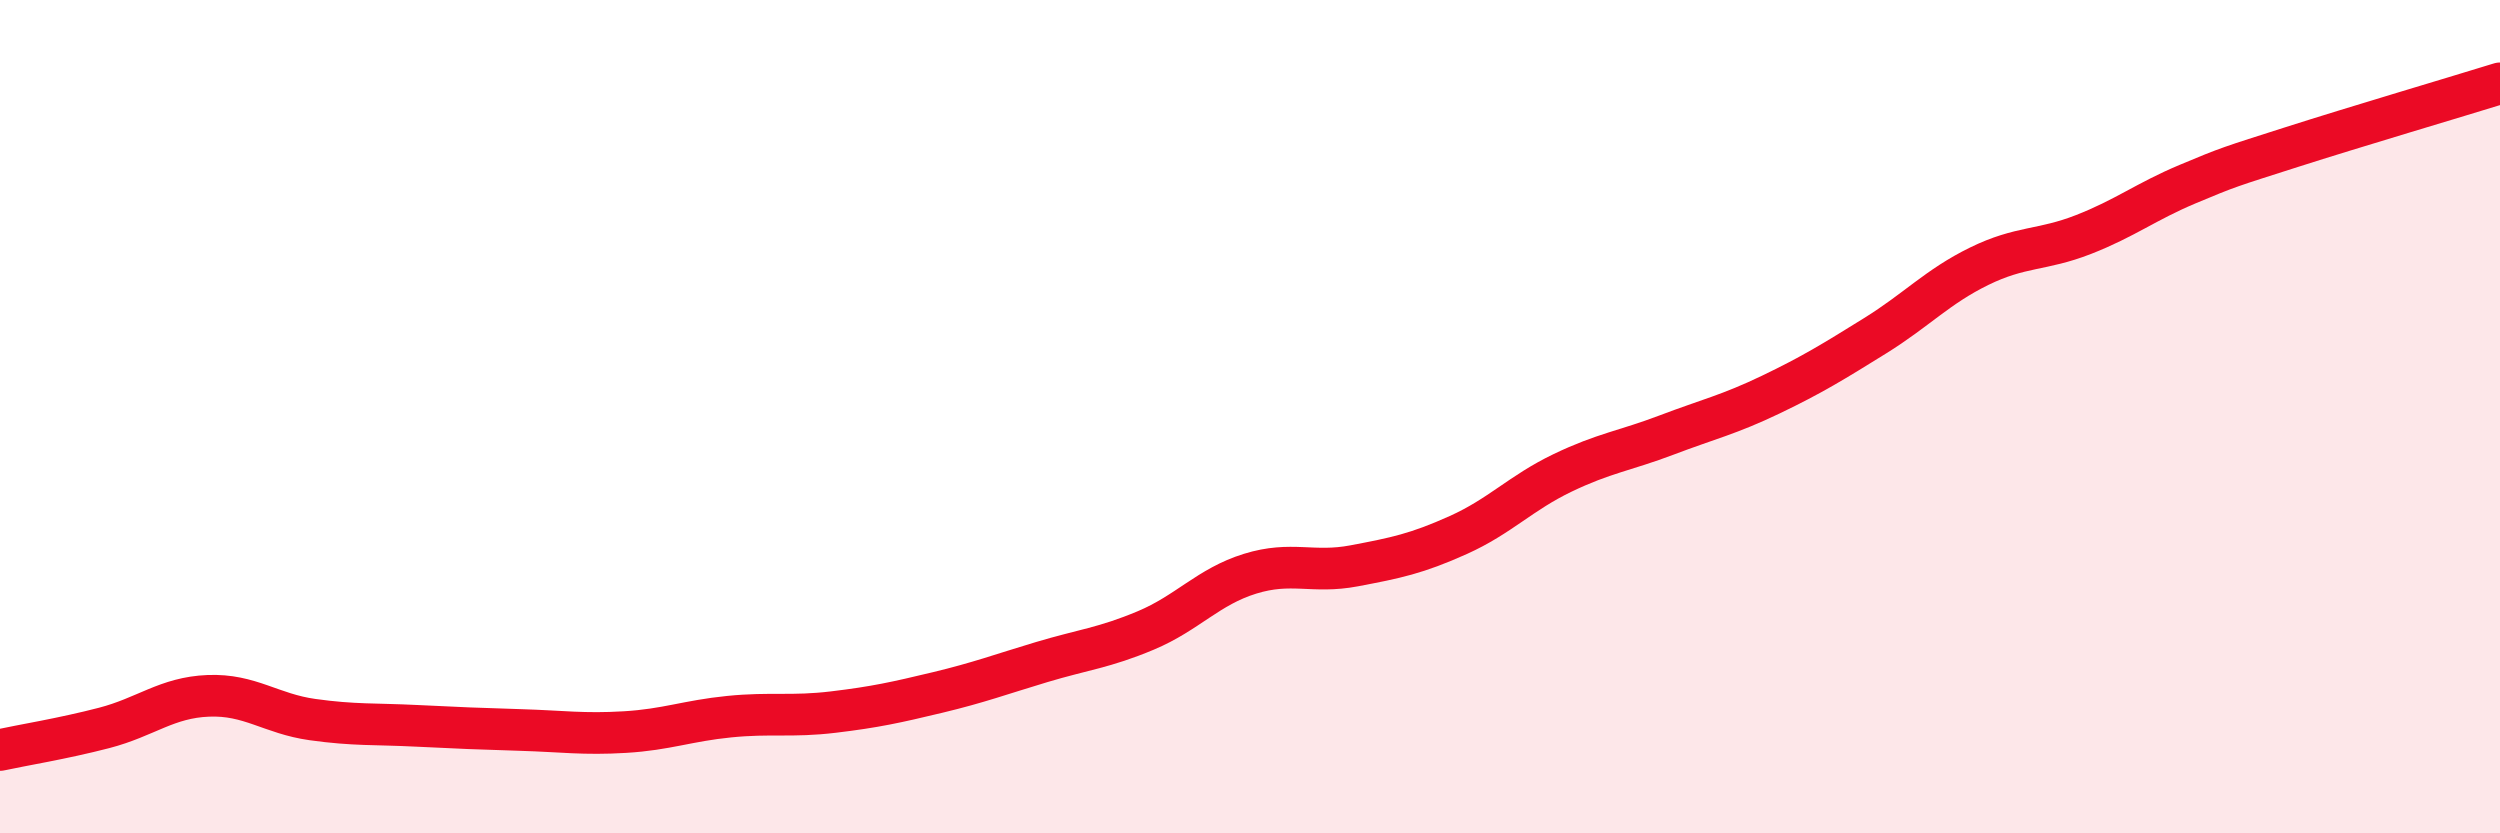
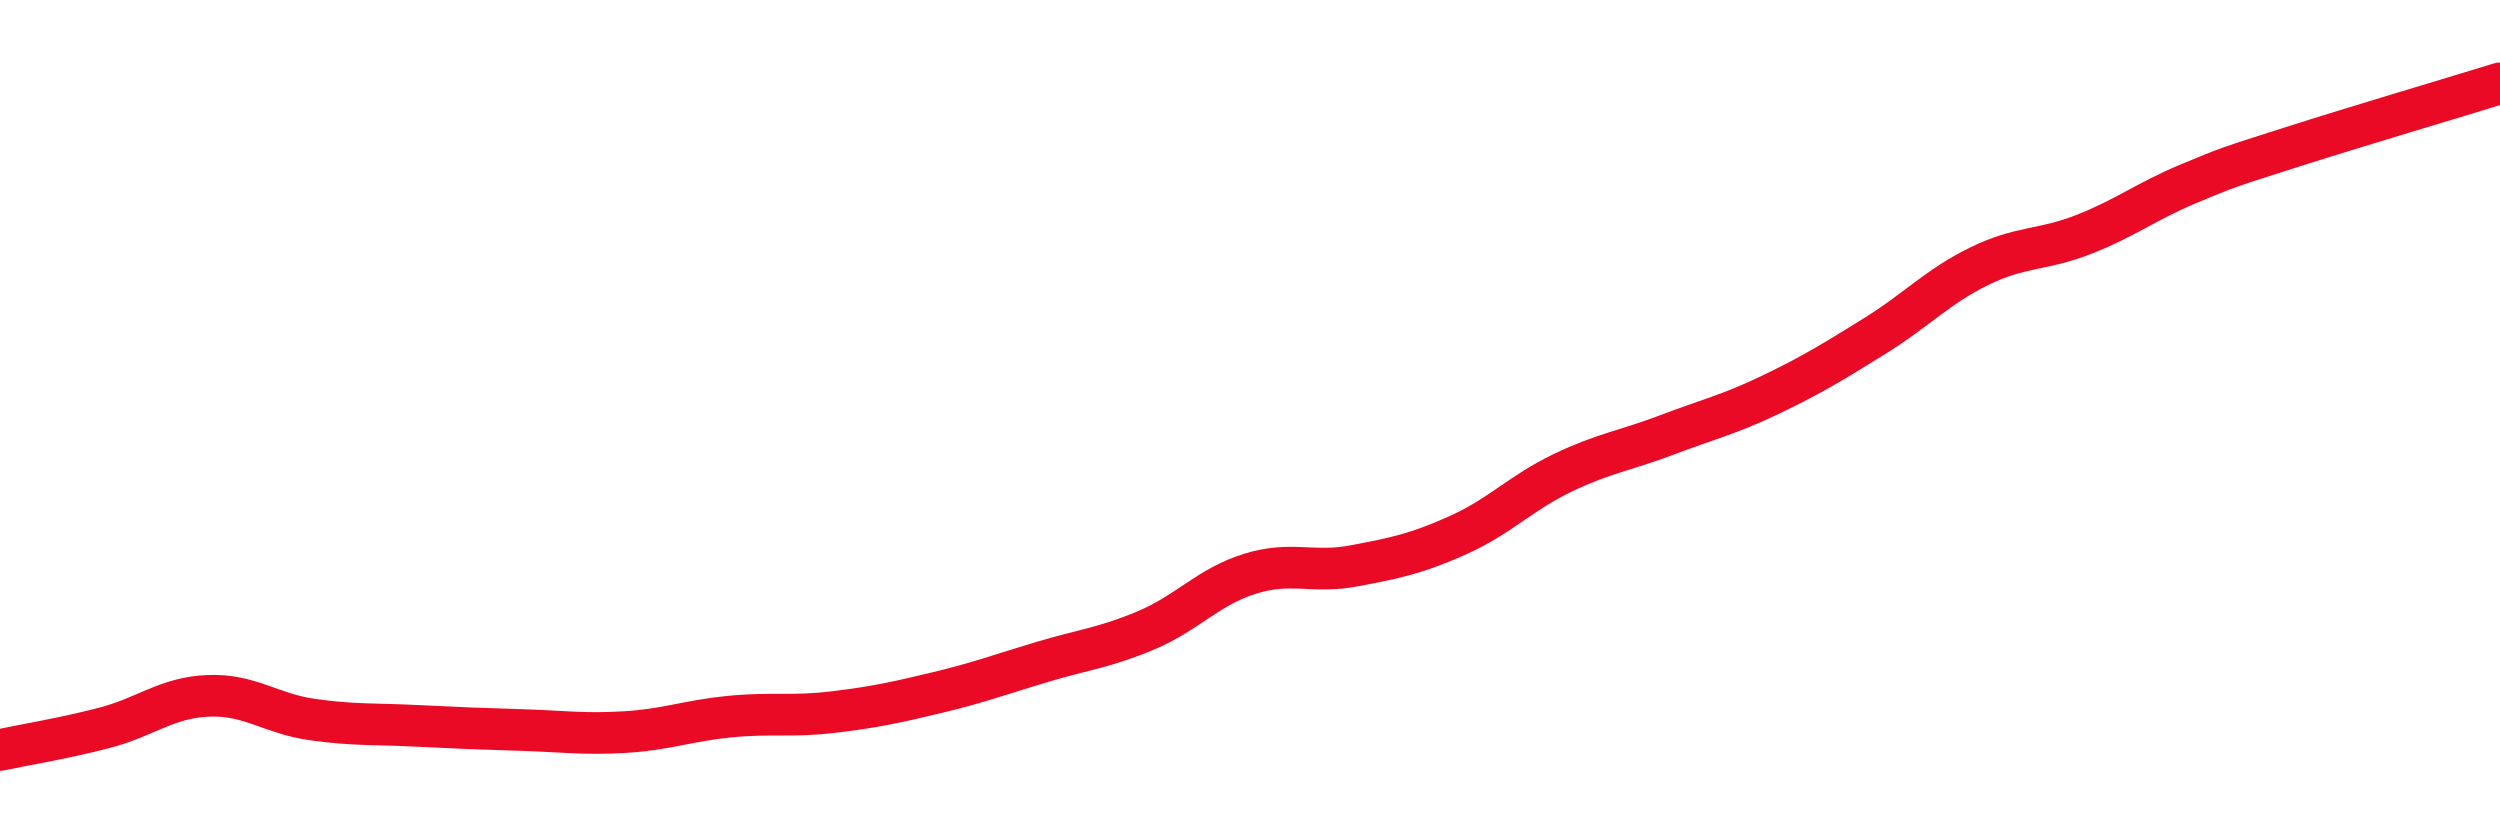
<svg xmlns="http://www.w3.org/2000/svg" width="60" height="20" viewBox="0 0 60 20">
-   <path d="M 0,18 C 0.5,17.89 1.5,17.73 2.5,17.47 C 3.5,17.21 4,16.74 5,16.7 C 6,16.66 6.5,17.13 7.5,17.27 C 8.5,17.41 9,17.37 10,17.42 C 11,17.47 11.5,17.49 12.5,17.52 C 13.5,17.55 14,17.63 15,17.57 C 16,17.51 16.5,17.3 17.5,17.2 C 18.5,17.1 19,17.21 20,17.09 C 21,16.97 21.5,16.86 22.5,16.62 C 23.5,16.38 24,16.19 25,15.89 C 26,15.59 26.5,15.55 27.5,15.13 C 28.5,14.71 29,14.08 30,13.77 C 31,13.46 31.5,13.77 32.5,13.58 C 33.5,13.39 34,13.29 35,12.84 C 36,12.39 36.5,11.83 37.5,11.35 C 38.5,10.87 39,10.82 40,10.44 C 41,10.06 41.5,9.95 42.5,9.47 C 43.5,8.99 44,8.68 45,8.06 C 46,7.44 46.5,6.88 47.5,6.39 C 48.5,5.9 49,6.02 50,5.63 C 51,5.24 51.5,4.84 52.5,4.42 C 53.5,4 53.5,4.01 55,3.53 C 56.5,3.05 59,2.31 60,2L60 20L0 20Z" fill="#EB0A25" opacity="0.1" stroke-linecap="round" stroke-linejoin="round" />
  <path d="M 0,18 C 0.5,17.89 1.5,17.73 2.5,17.47 C 3.5,17.21 4,16.74 5,16.7 C 6,16.66 6.5,17.13 7.5,17.27 C 8.5,17.41 9,17.37 10,17.42 C 11,17.47 11.5,17.49 12.5,17.52 C 13.5,17.55 14,17.63 15,17.57 C 16,17.51 16.5,17.3 17.5,17.2 C 18.5,17.1 19,17.21 20,17.09 C 21,16.97 21.5,16.86 22.5,16.62 C 23.5,16.38 24,16.19 25,15.89 C 26,15.59 26.5,15.55 27.5,15.13 C 28.5,14.71 29,14.08 30,13.77 C 31,13.46 31.5,13.77 32.5,13.58 C 33.5,13.39 34,13.29 35,12.84 C 36,12.39 36.5,11.83 37.5,11.35 C 38.5,10.87 39,10.82 40,10.44 C 41,10.06 41.5,9.95 42.5,9.47 C 43.5,8.99 44,8.68 45,8.06 C 46,7.44 46.5,6.88 47.5,6.39 C 48.5,5.9 49,6.02 50,5.63 C 51,5.24 51.5,4.84 52.5,4.42 C 53.5,4 53.5,4.01 55,3.53 C 56.5,3.05 59,2.31 60,2" stroke="#EB0A25" stroke-width="1" fill="none" stroke-linecap="round" stroke-linejoin="round" />
</svg>